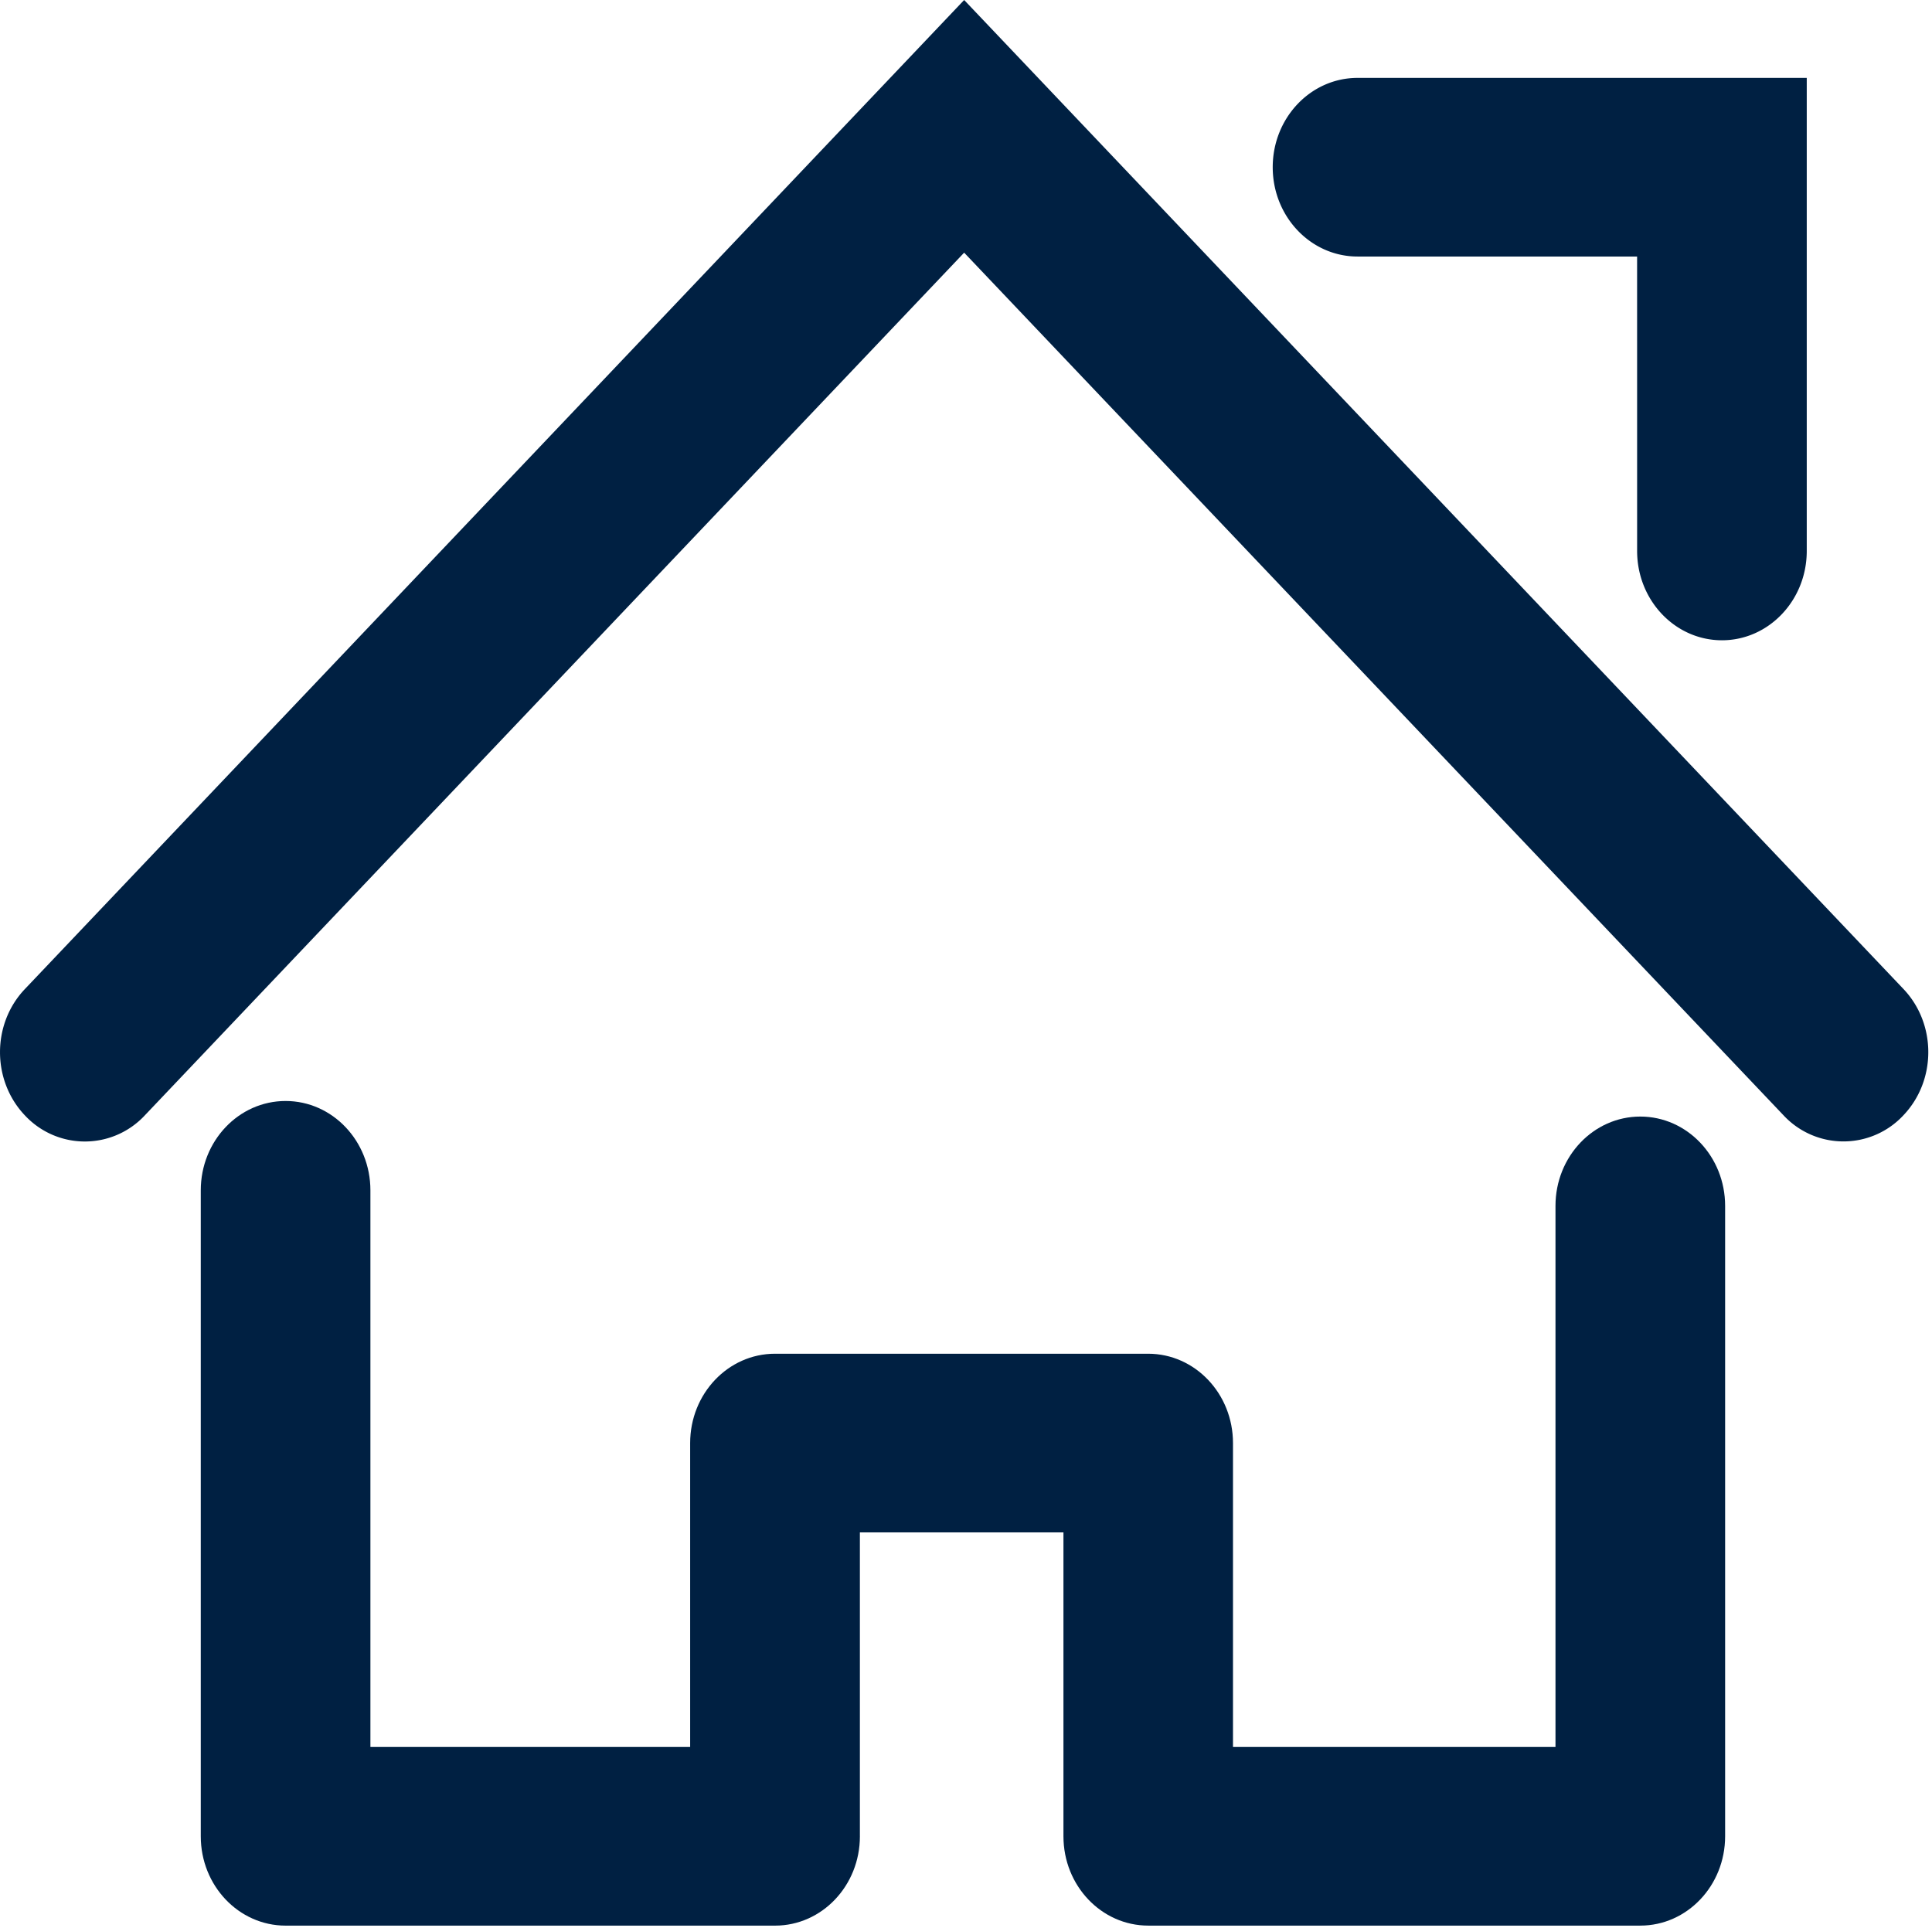
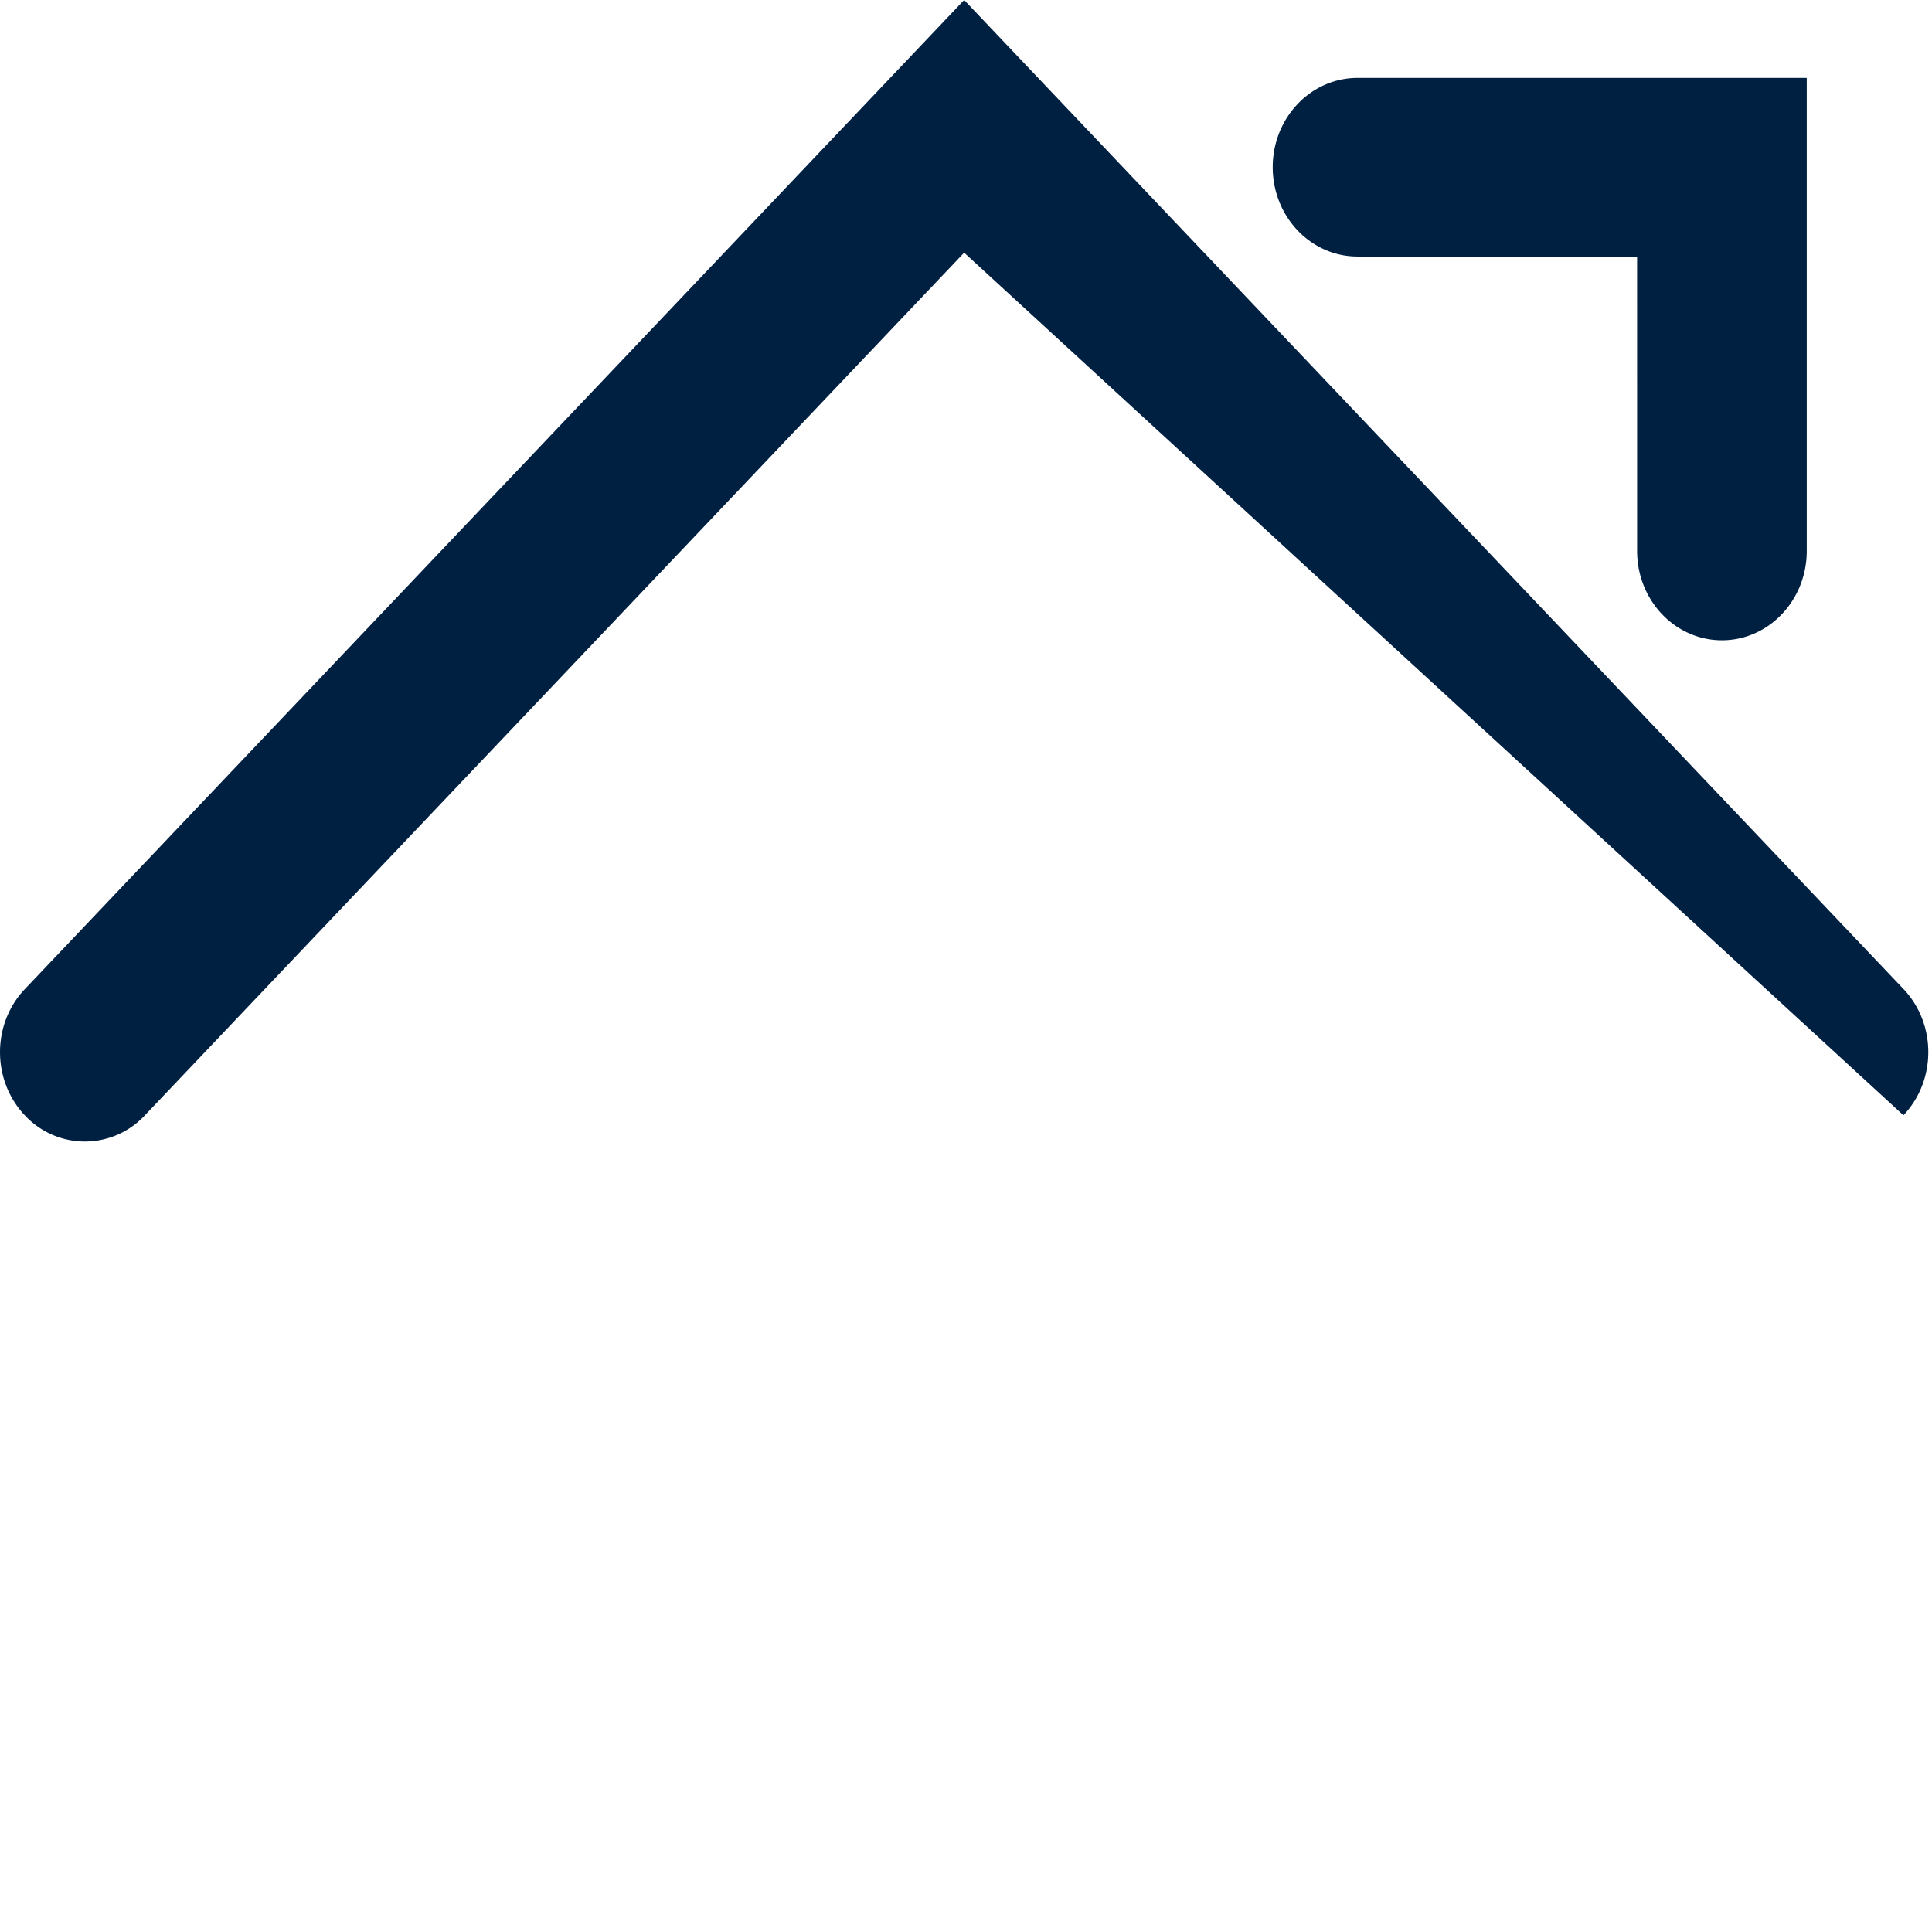
<svg xmlns="http://www.w3.org/2000/svg" t="1705459388417" class="icon" viewBox="0 0 1026 1024" version="1.1" p-id="5125" width="200.391" height="200">
-   <path d="M512.02 134.188L76.914 592.357a43.482 43.482 0 0 1-63.711 0c-17.597-18.528-17.597-48.566 0-67.064L512.02 0l498.817 525.243c17.597 18.528 17.597 48.556 0 67.064a43.462 43.462 0 0 1-63.711 0zM869.392 136.24H720.93c-24.874 0-45.043-21.24-45.043-47.435s20.169-47.435 45.043-47.435h238.558v251.24c0 26.195-20.169 47.435-45.043 47.435s-45.043-21.24-45.043-47.435z" p-id="5126" fill="#002042" />
-   <path d="M456.657 975.243c0 26.205-20.169 47.445-45.043 47.445h-259.949c-24.874 0-45.043-21.24-45.043-47.445V632.175c0-26.205 20.169-47.445 45.043-47.445s45.043 21.24 45.043 47.445V927.808h169.803V766.403c0-26.205 20.179-47.445 45.043-47.445h198.19c24.874 0 45.043 21.24 45.043 47.445V927.808h171.264V640.433c0-26.195 20.169-47.435 45.043-47.435s45.043 21.24 45.043 47.435v334.81c0 26.205-20.179 47.435-45.043 47.435H609.794c-24.884 0-45.043-21.23-45.043-47.435V813.839h-108.103V975.253z" p-id="5127" fill="#002042" />
+   <path d="M512.02 134.188L76.914 592.357a43.482 43.482 0 0 1-63.711 0c-17.597-18.528-17.597-48.566 0-67.064L512.02 0l498.817 525.243c17.597 18.528 17.597 48.556 0 67.064zM869.392 136.24H720.93c-24.874 0-45.043-21.24-45.043-47.435s20.169-47.435 45.043-47.435h238.558v251.24c0 26.195-20.169 47.435-45.043 47.435s-45.043-21.24-45.043-47.435z" p-id="5126" fill="#002042" />
</svg>